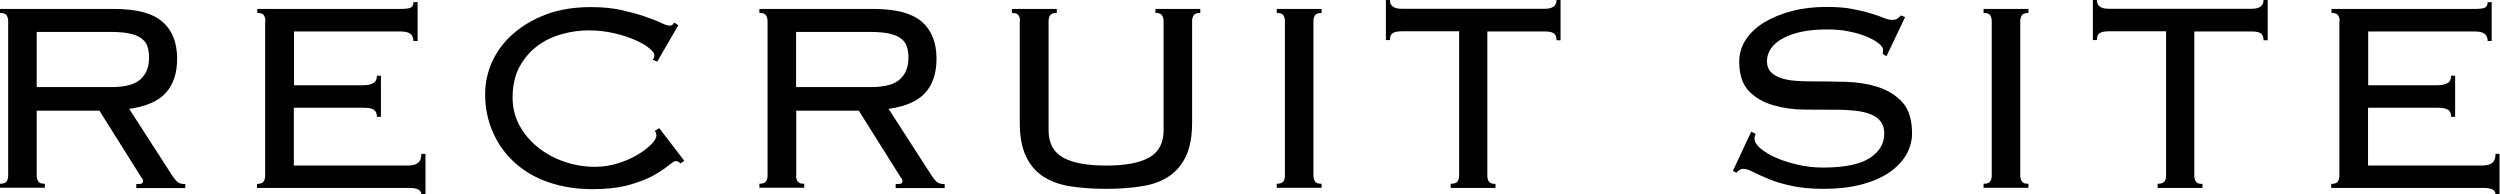
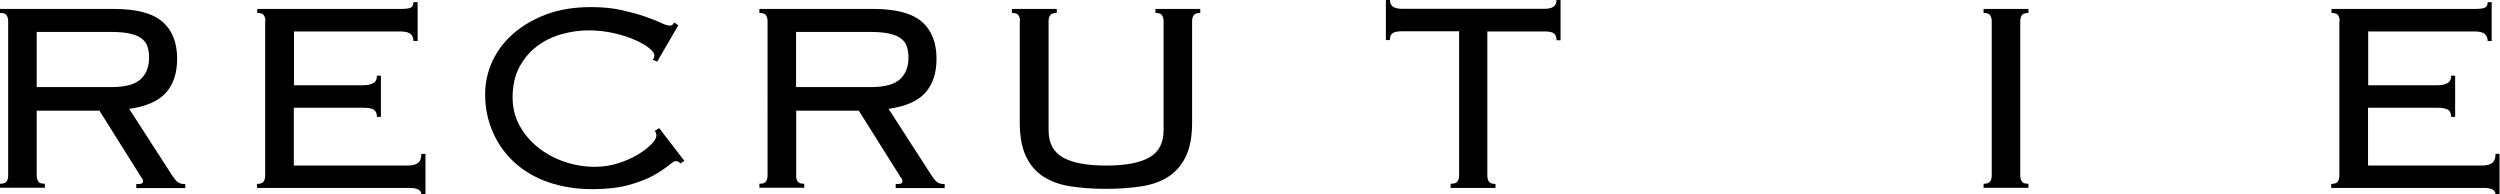
<svg xmlns="http://www.w3.org/2000/svg" id="Layer_2" data-name="Layer 2" viewBox="0 0 162.17 12.61">
  <g id="_ヘッダー_フッター" data-name="ヘッダー・フッター">
    <g>
      <path d="m2.38,11.39c0,.16.04.29.11.39.07.1.21.14.42.14v.26H0v-.26c.21,0,.35-.05.42-.14.07-.1.11-.22.11-.39V1.37c0-.16-.04-.29-.11-.39-.07-.1-.21-.14-.42-.14v-.26h7.4c1.46,0,2.5.28,3.14.83.63.55.95,1.35.95,2.4,0,.93-.24,1.66-.73,2.21-.49.54-1.28.89-2.38,1.04l2.78,4.31c.16.24.29.39.39.46.1.07.25.11.47.11v.26h-3.18v-.26c.19,0,.31-.01.36-.04.05-.03.08-.08.08-.15,0-.09-.04-.17-.11-.24l-2.72-4.33H2.38v4.24Zm4.84-5.74c.9,0,1.53-.17,1.9-.51.37-.34.55-.8.55-1.39,0-.29-.04-.54-.11-.75-.07-.21-.21-.38-.4-.52-.19-.14-.45-.24-.78-.31-.33-.07-.75-.1-1.27-.1H2.38v3.58h4.84Z" />
      <path d="m17.22,1.37c0-.16-.04-.29-.11-.39-.07-.1-.21-.14-.42-.14v-.26h9.25c.38,0,.63-.03.73-.1.1-.07.15-.18.15-.34h.27v2.52h-.27c0-.19-.06-.34-.18-.45-.12-.11-.35-.17-.68-.17h-6.89v3.49h4.48c.26,0,.48-.04.65-.13.17-.09.25-.25.25-.49h.26v2.67h-.26c0-.22-.07-.38-.2-.46-.13-.09-.35-.13-.66-.13h-4.53v3.75h7.37c.31,0,.54-.06.68-.17.15-.11.22-.31.22-.59h.27v2.63h-.27c0-.28-.26-.42-.77-.42h-9.89v-.26c.21,0,.35-.05.42-.14.07-.1.11-.22.11-.39V1.37Z" />
      <path d="m44.14,10.6c-.09-.1-.2-.15-.33-.15-.07,0-.22.1-.45.29-.23.19-.55.4-.97.64-.42.23-.95.44-1.6.62s-1.44.27-2.36.27c-1.03,0-1.97-.15-2.83-.44-.85-.29-1.59-.72-2.2-1.27-.61-.55-1.09-1.21-1.42-1.97-.34-.76-.51-1.59-.51-2.48,0-.75.16-1.46.47-2.14.32-.68.77-1.28,1.37-1.8.6-.52,1.32-.94,2.16-1.25s1.8-.46,2.86-.46c.74,0,1.39.06,1.97.19.57.13,1.07.26,1.5.41.43.15.78.28,1.05.41.27.13.46.19.56.19.12,0,.19-.02.22-.06.03-.04.07-.08.11-.14l.26.18-1.37,2.36-.29-.13c.07-.07.11-.17.11-.29s-.11-.27-.33-.45c-.22-.18-.52-.36-.91-.53-.38-.17-.83-.32-1.35-.44-.52-.12-1.07-.19-1.66-.19s-1.18.08-1.78.25c-.6.17-1.13.43-1.59.78s-.84.8-1.14,1.35c-.29.55-.44,1.21-.44,1.97,0,.66.15,1.27.45,1.82.3.55.7,1.02,1.2,1.42.5.4,1.07.71,1.71.93.64.22,1.3.33,1.98.33.53,0,1.03-.08,1.51-.23.48-.15.9-.34,1.27-.56.37-.22.66-.45.88-.67.22-.23.33-.42.33-.56,0-.13-.04-.24-.11-.31l.29-.18,1.63,2.12-.29.2Z" />
      <path d="m51.64,11.39c0,.16.04.29.11.39.07.1.21.14.42.14v.26h-2.91v-.26c.21,0,.35-.05.42-.14.07-.1.11-.22.11-.39V1.37c0-.16-.04-.29-.11-.39-.07-.1-.21-.14-.42-.14v-.26h7.4c1.46,0,2.5.28,3.14.83.63.55.95,1.35.95,2.4,0,.93-.24,1.66-.73,2.21-.49.54-1.28.89-2.38,1.04l2.78,4.31c.16.24.29.39.39.46.1.07.25.11.47.11v.26h-3.18v-.26c.19,0,.31-.01.36-.04.05-.03.08-.08.08-.15,0-.09-.04-.17-.11-.24l-2.72-4.33h-4.06v4.24Zm4.84-5.74c.9,0,1.53-.17,1.9-.51.37-.34.55-.8.55-1.39,0-.29-.04-.54-.11-.75-.07-.21-.21-.38-.4-.52-.19-.14-.45-.24-.78-.31-.33-.07-.75-.1-1.27-.1h-4.73v3.58h4.84Z" />
      <path d="m66.17,1.37c0-.16-.04-.29-.11-.39-.07-.1-.21-.14-.42-.14v-.26h2.91v.26c-.21,0-.35.05-.42.14-.07.1-.11.22-.11.39v7.07c0,.84.31,1.43.94,1.78.63.35,1.56.52,2.79.52s2.17-.17,2.79-.52c.63-.35.94-.94.94-1.78V1.37c0-.16-.04-.29-.11-.39-.07-.1-.21-.14-.42-.14v-.26h2.91v.26c-.21,0-.35.05-.42.14-.07.1-.11.22-.11.39v6.58c0,.88-.13,1.6-.39,2.16-.26.56-.63,1-1.1,1.32-.48.32-1.06.54-1.76.65-.69.11-1.47.17-2.34.17s-1.65-.06-2.34-.17c-.69-.11-1.28-.33-1.76-.65-.48-.32-.85-.77-1.1-1.32-.26-.56-.39-1.28-.39-2.16V1.37Z" />
-       <path d="m82.82,11.92c.21,0,.35-.05.42-.14.07-.1.11-.22.11-.39V1.37c0-.16-.04-.29-.11-.39-.07-.1-.21-.14-.42-.14v-.26h2.91v.26c-.21,0-.35.05-.42.14-.07.1-.11.22-.11.39v10.02c0,.16.04.29.11.39.07.1.21.14.42.14v.26h-2.91v-.26Z" />
      <path d="m94.12,11.92c.21,0,.35-.05.42-.14.07-.1.11-.22.11-.39V2.03h-3.71c-.28,0-.48.04-.6.12-.12.08-.18.23-.18.45h-.26V0h.26c0,.38.26.57.77.57h9.27c.52,0,.77-.19.77-.57h.26v2.61h-.26c0-.22-.06-.37-.18-.45-.12-.08-.32-.12-.6-.12h-3.71v9.36c0,.16.04.29.11.39.07.1.21.14.42.14v.26h-2.91v-.26Z" />
-       <path d="m113.88,8.7c-.04.1-.07.2-.07.29,0,.21.13.42.39.64.26.22.6.42,1.02.61.42.18.89.33,1.42.45.53.12,1.07.18,1.61.18,1.4,0,2.41-.21,3.04-.62.63-.41.94-.94.94-1.59,0-.31-.08-.57-.23-.77-.15-.21-.37-.36-.64-.47-.27-.11-.59-.19-.95-.23-.36-.04-.75-.07-1.16-.07-.68,0-1.39,0-2.15-.01-.76,0-1.45-.1-2.09-.29-.63-.18-1.16-.49-1.57-.92-.41-.43-.62-1.06-.62-1.9,0-.53.15-1.01.44-1.45.29-.43.7-.81,1.2-1.11s1.11-.55,1.8-.73c.69-.18,1.44-.26,2.25-.26.63,0,1.18.04,1.64.13s.86.18,1.2.29c.34.1.62.2.84.29.22.09.4.13.55.13.16,0,.28-.03.35-.09.07-.06.15-.12.22-.2l.27.11-1.21,2.54-.24-.15s.02-.14.02-.29c0-.1-.09-.23-.26-.38-.18-.15-.43-.29-.75-.43-.32-.14-.71-.26-1.16-.35-.45-.1-.94-.14-1.47-.14-1.19,0-2.14.19-2.84.57-.7.38-1.05.88-1.05,1.5,0,.28.08.5.23.67.15.17.37.3.64.4.27.1.59.16.95.19.36.03.75.04,1.16.04.69,0,1.41.01,2.16.03.75.02,1.44.14,2.08.34.63.21,1.16.54,1.57.99.41.46.62,1.13.62,2.01,0,.47-.12.92-.36,1.36-.24.43-.61.82-1.09,1.16-.49.34-1.09.6-1.8.79-.71.19-1.54.29-2.48.29-.79,0-1.48-.06-2.06-.19-.58-.12-1.08-.27-1.49-.44-.41-.17-.75-.32-1.02-.46s-.48-.21-.64-.21c-.15,0-.3.09-.46.26l-.22-.13,1.19-2.54.29.15Z" />
      <path d="m128.67,11.92c.21,0,.35-.05.42-.14.07-.1.11-.22.11-.39V1.37c0-.16-.04-.29-.11-.39-.07-.1-.21-.14-.42-.14v-.26h2.91v.26c-.21,0-.35.05-.42.14-.07.1-.11.22-.11.39v10.02c0,.16.04.29.11.39.07.1.21.14.42.14v.26h-2.91v-.26Z" />
-       <path d="m139.98,11.92c.21,0,.35-.05.42-.14.07-.1.11-.22.11-.39V2.03h-3.71c-.28,0-.48.04-.6.12-.12.08-.18.23-.18.45h-.26V0h.26c0,.38.26.57.77.57h9.27c.51,0,.77-.19.77-.57h.27v2.61h-.27c0-.22-.06-.37-.18-.45-.12-.08-.32-.12-.6-.12h-3.71v9.36c0,.16.04.29.11.39.07.1.21.14.42.14v.26h-2.91v-.26Z" />
      <path d="m151.77,1.37c0-.16-.04-.29-.11-.39-.07-.1-.21-.14-.42-.14v-.26h9.25c.38,0,.63-.03.73-.1.1-.07.15-.18.15-.34h.26v2.52h-.26c0-.19-.06-.34-.18-.45-.12-.11-.35-.17-.68-.17h-6.89v3.49h4.48c.26,0,.48-.04.65-.13.17-.09.25-.25.25-.49h.26v2.67h-.26c0-.22-.07-.38-.2-.46s-.35-.13-.66-.13h-4.53v3.75h7.37c.31,0,.54-.06.68-.17.15-.11.22-.31.22-.59h.26v2.63h-.26c0-.28-.26-.42-.77-.42h-9.89v-.26c.21,0,.35-.05.42-.14.07-.1.11-.22.11-.39V1.37Z" />
    </g>
  </g>
</svg>